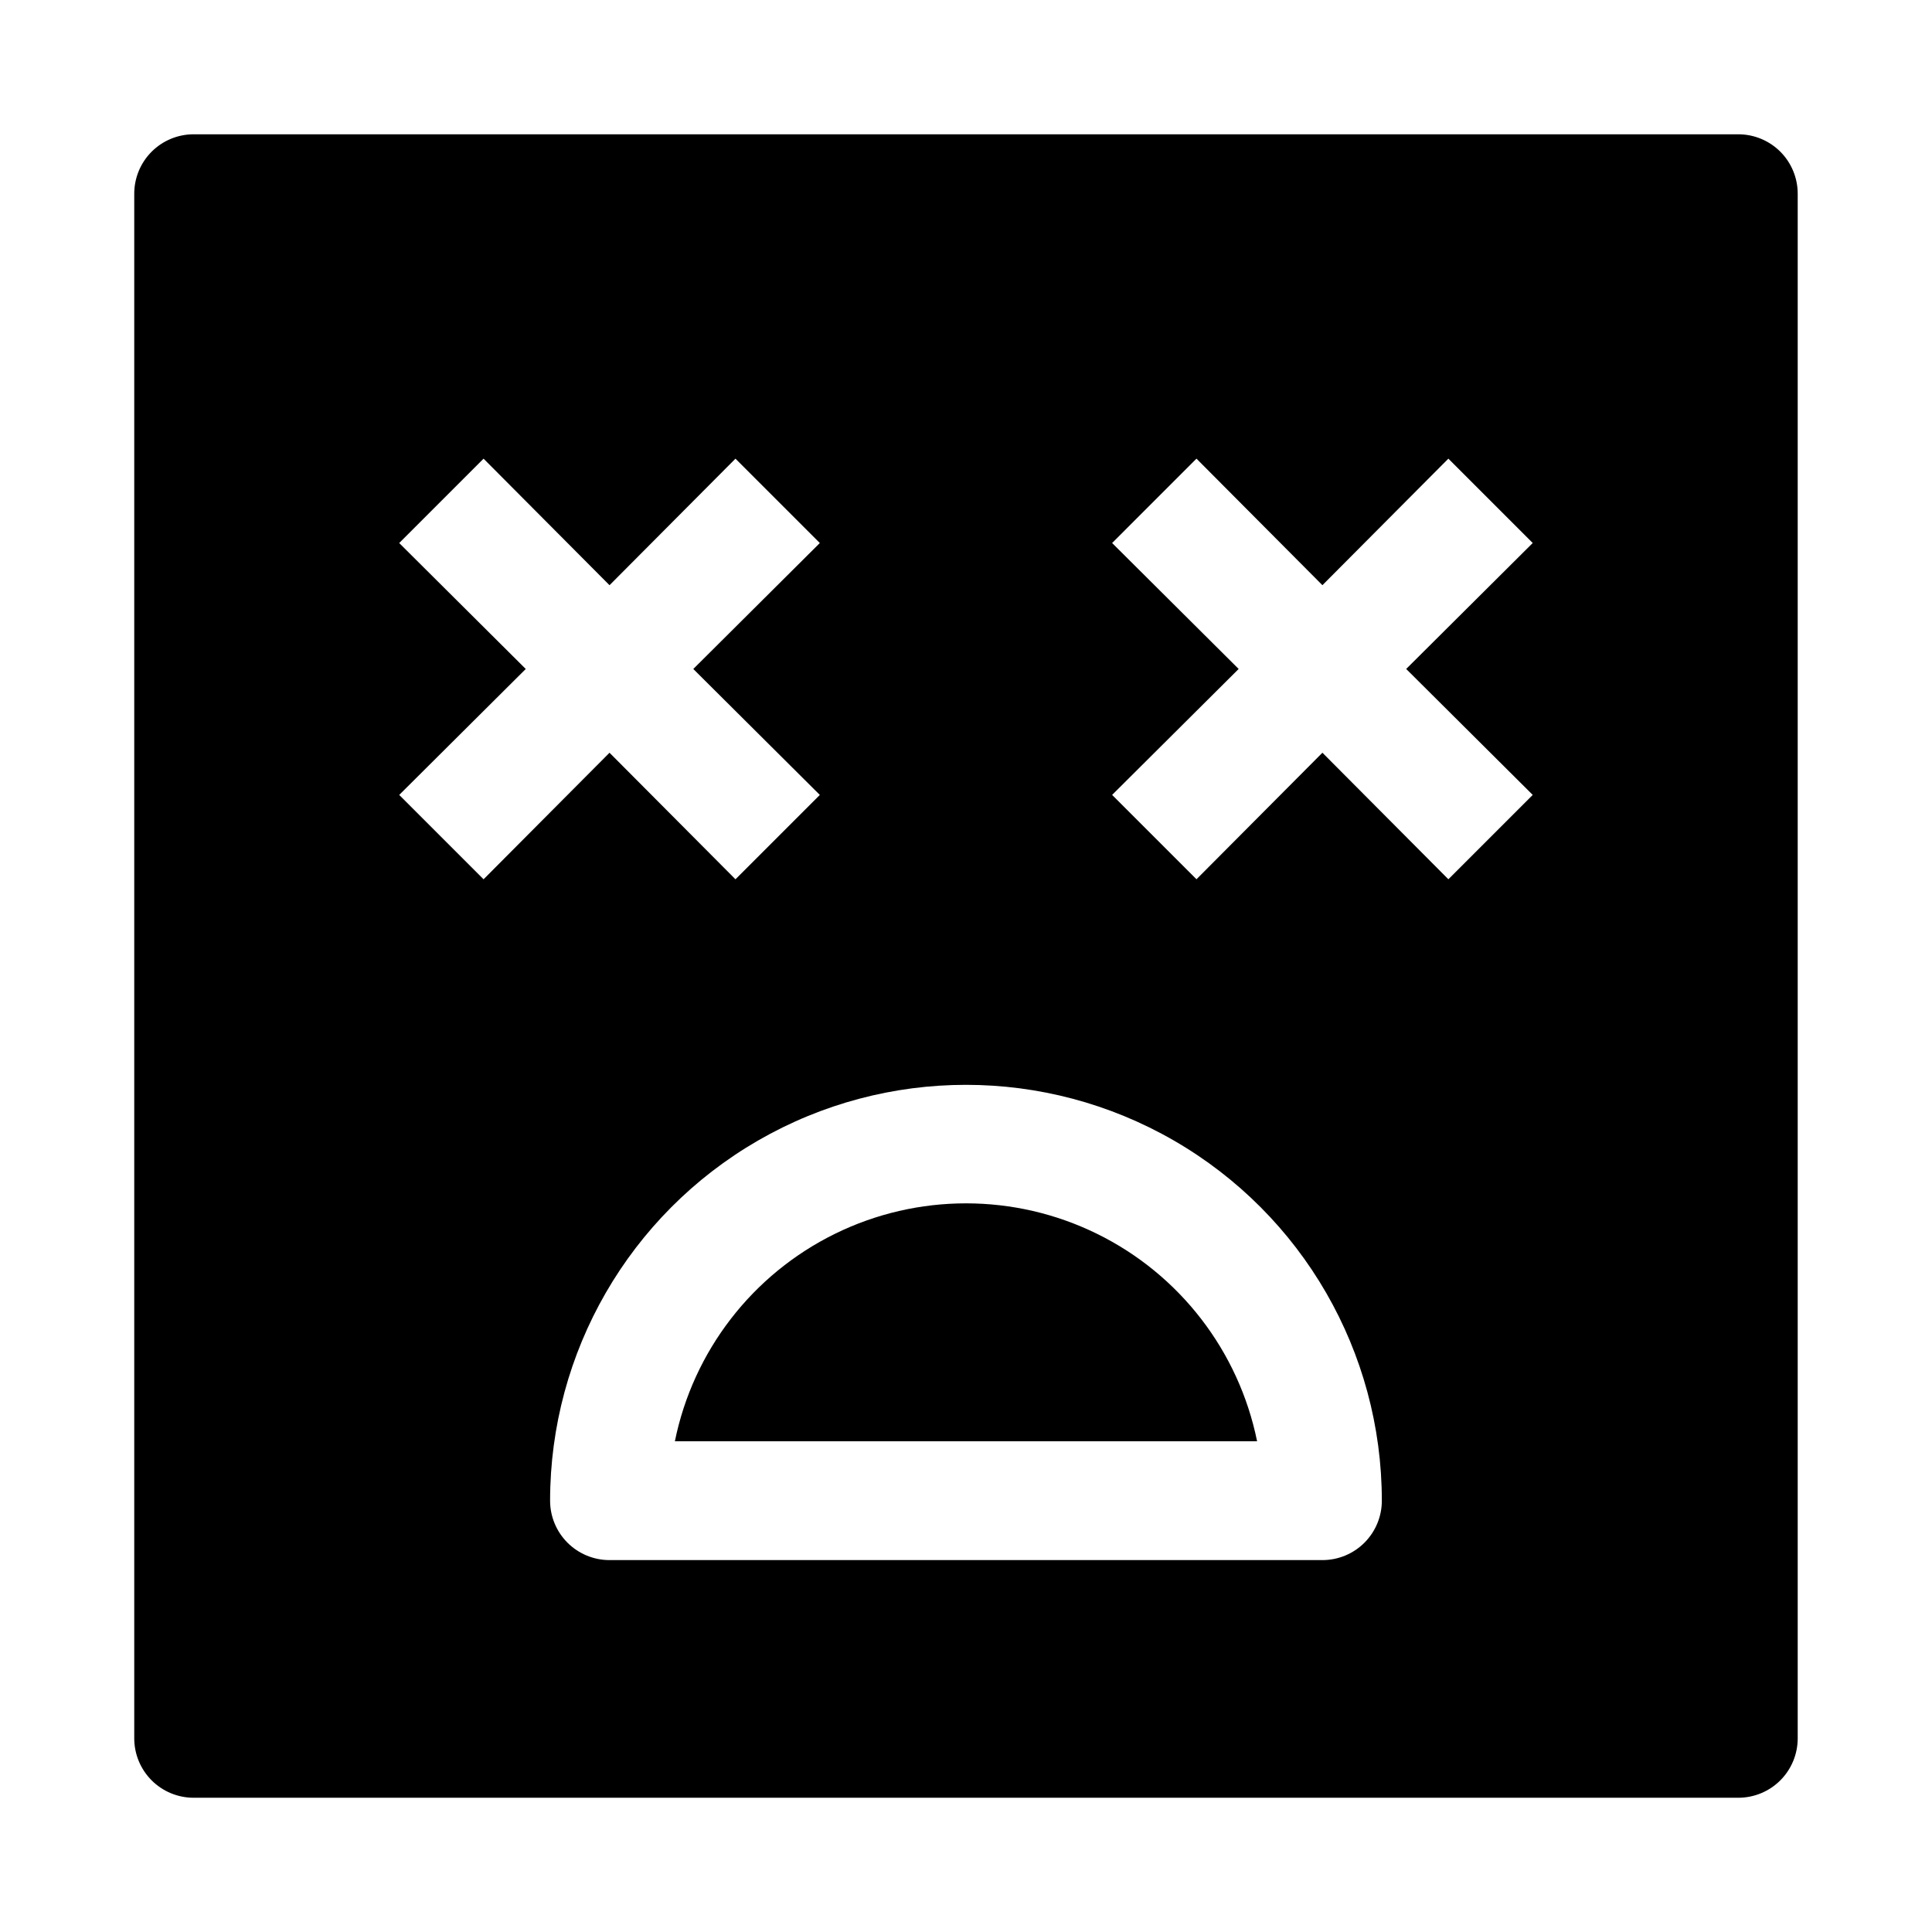
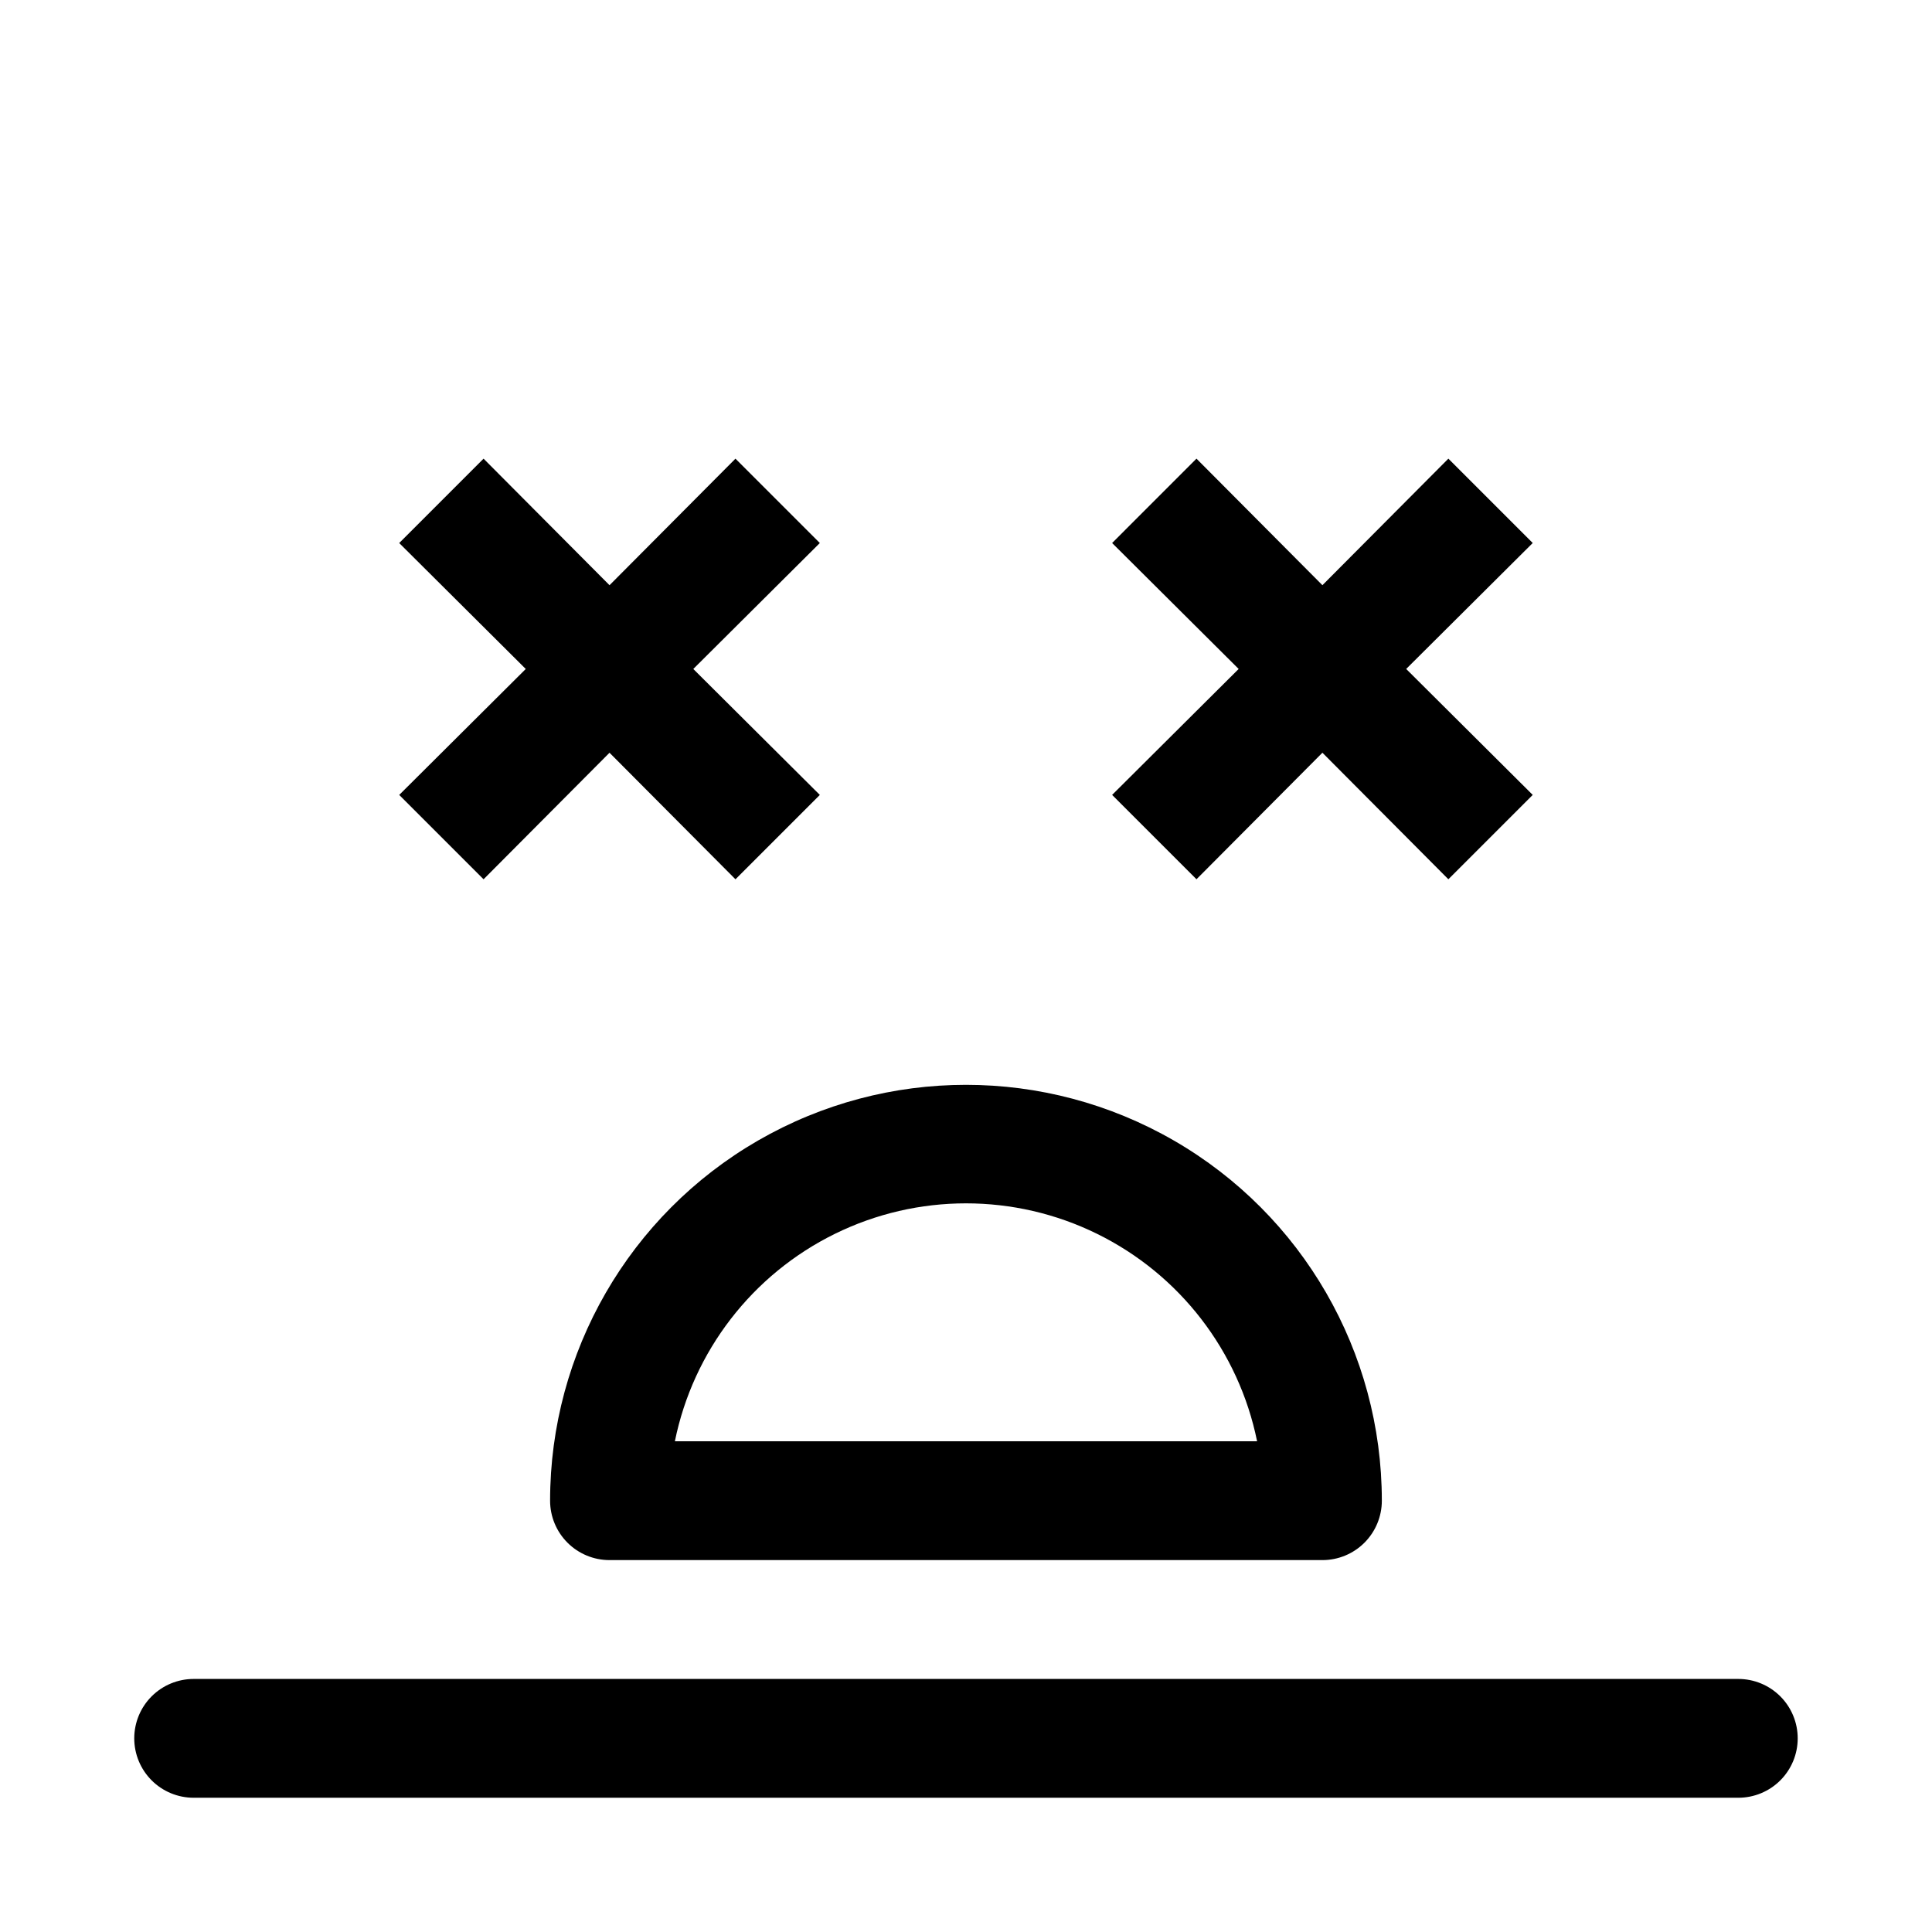
<svg xmlns="http://www.w3.org/2000/svg" fill="#000000" width="800px" height="800px" version="1.1" viewBox="144 144 512 512">
-   <path d="m477.14 525.95h-154.29c4.856-23.91 20.527-44.219 42.422-54.98 21.898-10.762 47.551-10.762 69.449 0 21.898 10.762 37.566 31.07 42.422 54.98zm143.27-330.62v409.35c0 4.176-1.656 8.18-4.609 11.133-2.953 2.953-6.957 4.609-11.133 4.609h-409.35c-4.176 0-8.18-1.656-11.133-4.609-2.949-2.953-4.609-6.957-4.609-11.133v-409.35c0-4.176 1.66-8.18 4.609-11.133 2.953-2.949 6.957-4.609 11.133-4.609h409.35c4.176 0 8.18 1.66 11.133 4.609 2.953 2.953 4.609 6.957 4.609 11.133zm-348.26 181.69 33.379-33.535 33.379 33.535 22.355-22.355-33.535-33.379 33.535-33.379-22.359-22.355-33.375 33.535-33.379-33.535-22.355 22.359 33.535 33.375-33.535 33.379zm238.05 164.68c0-39.375-21.004-75.758-55.105-95.445-34.098-19.684-76.109-19.684-110.21 0-34.098 19.688-55.105 56.07-55.105 95.445 0 4.176 1.66 8.18 4.613 11.133s6.957 4.609 11.133 4.609h188.93c4.176 0 8.184-1.656 11.133-4.609 2.953-2.953 4.613-6.957 4.613-11.133zm6.453-220.42 33.535-33.379-22.355-22.355-33.379 33.535-33.375-33.535-22.355 22.359 33.535 33.375-33.535 33.379 22.355 22.355 33.375-33.535 33.379 33.535 22.355-22.355z" />
+   <path d="m477.14 525.95h-154.29c4.856-23.91 20.527-44.219 42.422-54.98 21.898-10.762 47.551-10.762 69.449 0 21.898 10.762 37.566 31.07 42.422 54.98zm143.27-330.62v409.35c0 4.176-1.656 8.18-4.609 11.133-2.953 2.953-6.957 4.609-11.133 4.609h-409.35c-4.176 0-8.18-1.656-11.133-4.609-2.949-2.953-4.609-6.957-4.609-11.133c0-4.176 1.66-8.18 4.609-11.133 2.953-2.949 6.957-4.609 11.133-4.609h409.35c4.176 0 8.18 1.66 11.133 4.609 2.953 2.953 4.609 6.957 4.609 11.133zm-348.26 181.69 33.379-33.535 33.379 33.535 22.355-22.355-33.535-33.379 33.535-33.379-22.359-22.355-33.375 33.535-33.379-33.535-22.355 22.359 33.535 33.375-33.535 33.379zm238.05 164.68c0-39.375-21.004-75.758-55.105-95.445-34.098-19.684-76.109-19.684-110.21 0-34.098 19.688-55.105 56.07-55.105 95.445 0 4.176 1.66 8.18 4.613 11.133s6.957 4.609 11.133 4.609h188.93c4.176 0 8.184-1.656 11.133-4.609 2.953-2.953 4.613-6.957 4.613-11.133zm6.453-220.42 33.535-33.379-22.355-22.355-33.379 33.535-33.375-33.535-22.355 22.359 33.535 33.375-33.535 33.379 22.355 22.355 33.375-33.535 33.379 33.535 22.355-22.355z" />
</svg>